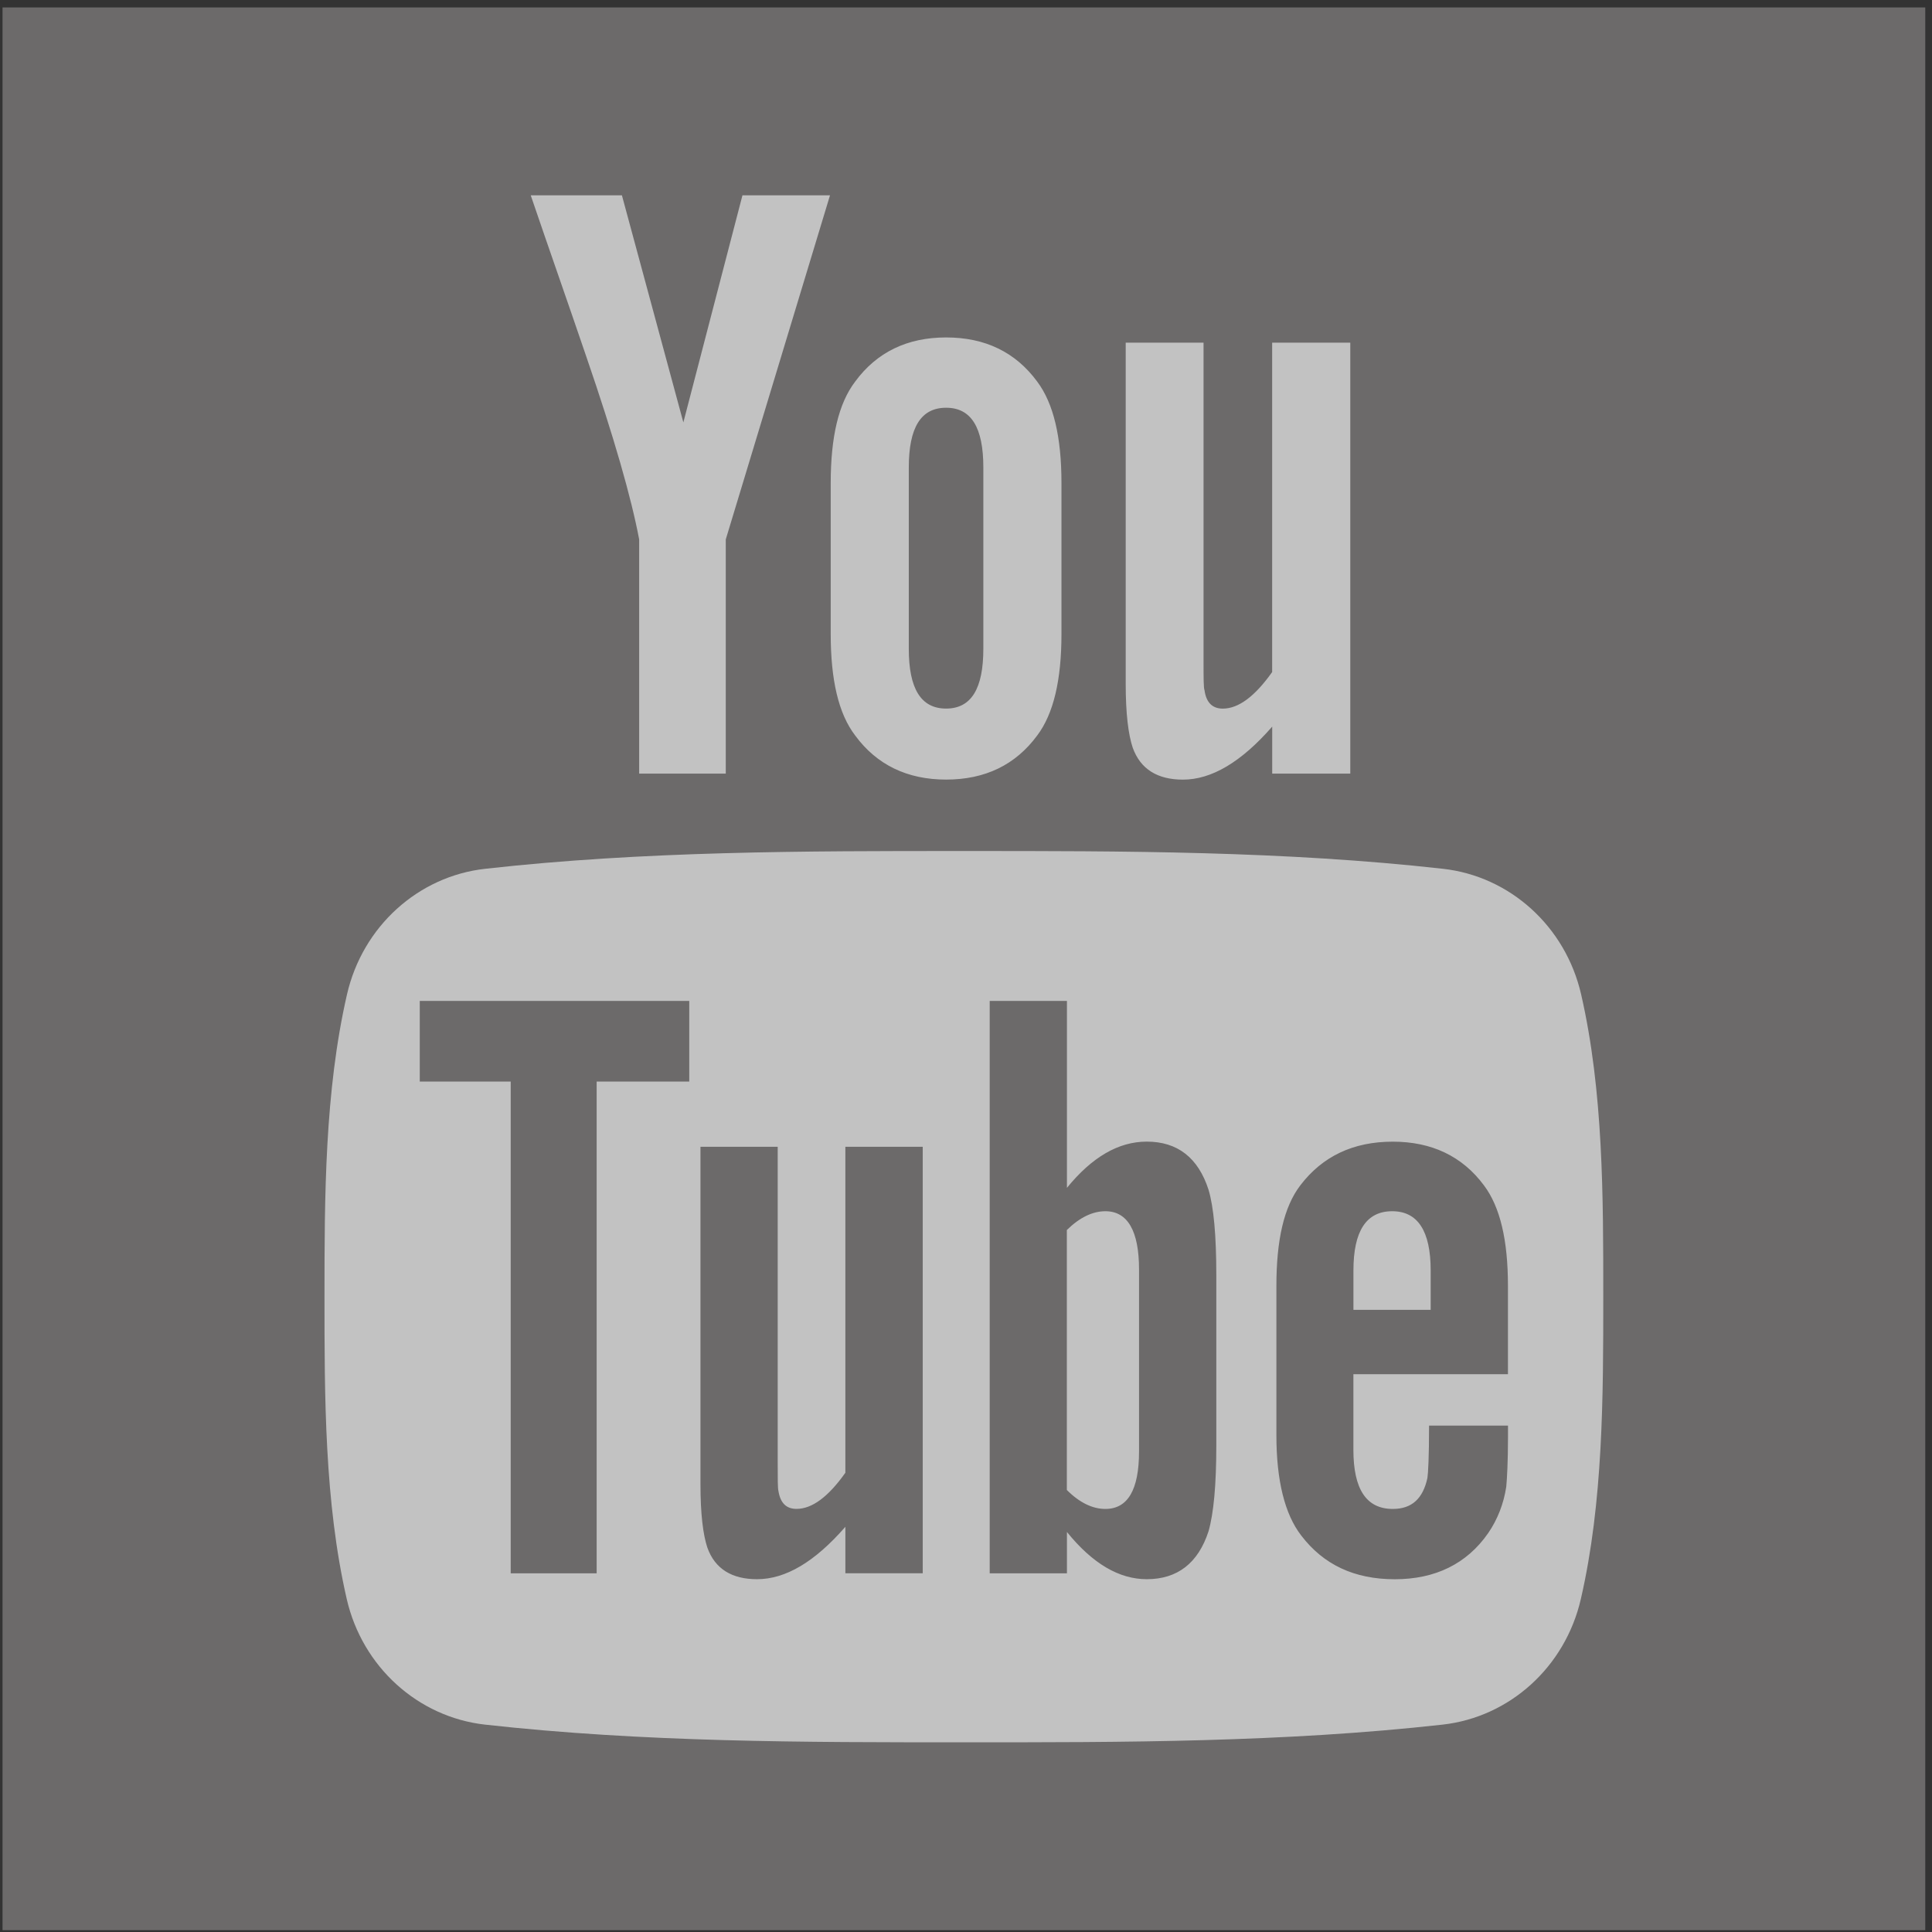
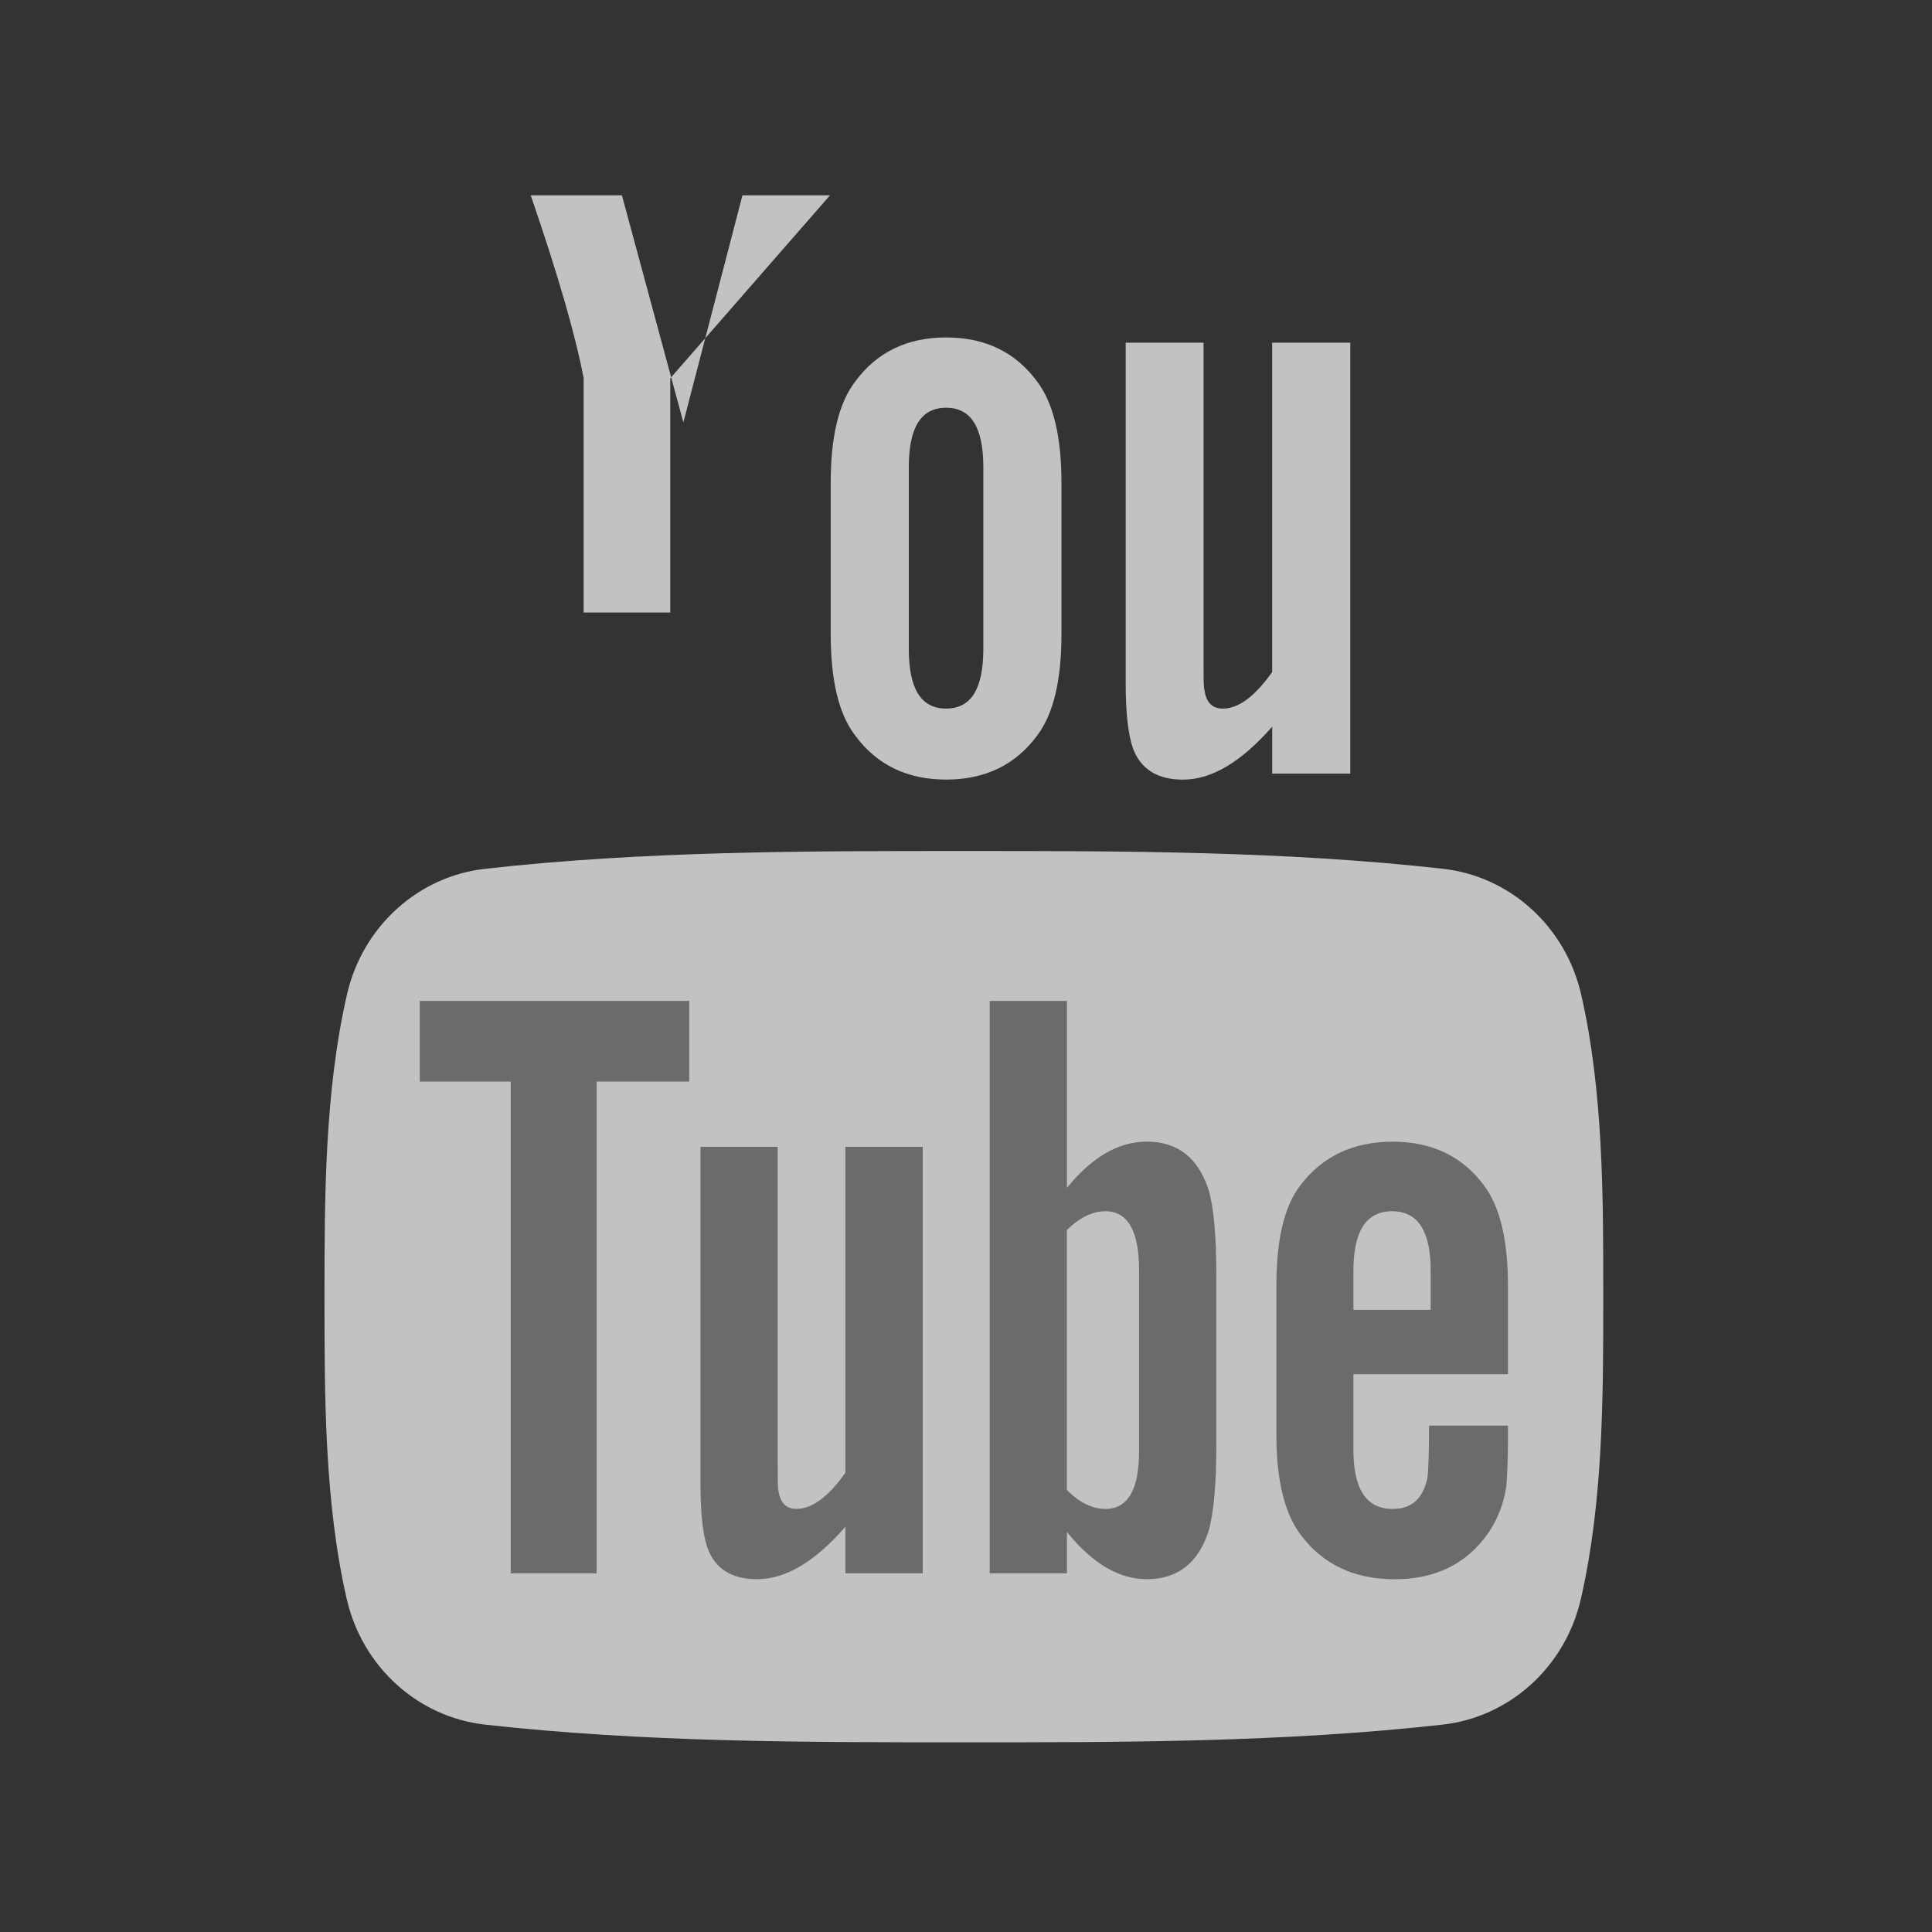
<svg xmlns="http://www.w3.org/2000/svg" version="1.1" x="0px" y="0px" width="41px" height="41px" viewBox="0 0 41 41" enable-background="new 0 0 41 41" xml:space="preserve" fill="#848182">
  <rect x="0" y="0" width="41" height="41" fill="#333333" stroke="none" />
  <g id="Layer_1">
    <g opacity="0.7">
-       <rect x="0.054" y="0.158" width="40.803" height="40.803" />
-       <path fill="#FFFFFF" d="M17.614,4.145h-1.858l-1.254,4.819l-1.304-4.819h-1.935c0.387,1.137,0.791,2.281,1.178,3.419    c0.589,1.712,0.957,3.002,1.123,3.883v4.971h1.838v-4.971L17.614,4.145z M22.526,13.456v-3.204c0-0.977-0.168-1.691-0.515-2.154    c-0.459-0.624-1.103-0.937-1.933-0.937c-0.825,0-1.472,0.313-1.93,0.937c-0.353,0.463-0.519,1.177-0.519,2.154v3.204    c0,0.972,0.166,1.692,0.519,2.152c0.458,0.623,1.105,0.936,1.93,0.936c0.83,0,1.474-0.313,1.933-0.936    C22.358,15.149,22.526,14.429,22.526,13.456z M20.868,13.768c0,0.846-0.256,1.269-0.79,1.269c-0.535,0-0.792-0.423-0.792-1.269    V9.921c0-0.847,0.256-1.268,0.792-1.268c0.534,0,0.79,0.421,0.79,1.268V13.768z M28.655,16.417V7.272h-1.658v6.99    c-0.368,0.519-0.716,0.776-1.047,0.776c-0.223,0-0.352-0.131-0.388-0.388c-0.021-0.054-0.021-0.256-0.021-0.645V7.272h-1.652    v7.232c0,0.645,0.056,1.083,0.148,1.36c0.165,0.464,0.533,0.681,1.067,0.681c0.604,0,1.233-0.368,1.894-1.125v0.998H28.655z" />
+       <path fill="#FFFFFF" d="M17.614,4.145h-1.858l-1.254,4.819l-1.304-4.819h-1.935c0.589,1.712,0.957,3.002,1.123,3.883v4.971h1.838v-4.971L17.614,4.145z M22.526,13.456v-3.204c0-0.977-0.168-1.691-0.515-2.154    c-0.459-0.624-1.103-0.937-1.933-0.937c-0.825,0-1.472,0.313-1.93,0.937c-0.353,0.463-0.519,1.177-0.519,2.154v3.204    c0,0.972,0.166,1.692,0.519,2.152c0.458,0.623,1.105,0.936,1.93,0.936c0.83,0,1.474-0.313,1.933-0.936    C22.358,15.149,22.526,14.429,22.526,13.456z M20.868,13.768c0,0.846-0.256,1.269-0.79,1.269c-0.535,0-0.792-0.423-0.792-1.269    V9.921c0-0.847,0.256-1.268,0.792-1.268c0.534,0,0.79,0.421,0.79,1.268V13.768z M28.655,16.417V7.272h-1.658v6.99    c-0.368,0.519-0.716,0.776-1.047,0.776c-0.223,0-0.352-0.131-0.388-0.388c-0.021-0.054-0.021-0.256-0.021-0.645V7.272h-1.652    v7.232c0,0.645,0.056,1.083,0.148,1.36c0.165,0.464,0.533,0.681,1.067,0.681c0.604,0,1.233-0.368,1.894-1.125v0.998H28.655z" />
      <path fill="#FFFFFF" d="M34.024,27.518c0,2.116-0.002,4.36-0.476,6.415c-0.331,1.442-1.511,2.507-2.933,2.666    c-3.365,0.375-6.772,0.378-10.162,0.375c-3.391,0.002-6.797,0-10.162-0.375c-1.421-0.16-2.602-1.224-2.933-2.666    c-0.472-2.055-0.472-4.299-0.472-6.415c0-2.118,0.005-4.358,0.478-6.416c0.331-1.442,1.511-2.507,2.933-2.665    c3.365-0.377,6.771-0.378,10.162-0.377c3.39-0.001,6.796,0,10.162,0.377c1.422,0.158,2.602,1.223,2.933,2.665    C34.026,23.159,34.024,25.4,34.024,27.518z" />
      <path d="M14.627,22.952v-1.711H8.908v1.711h1.93v10.436h1.824V22.952H14.627z M17.94,33.388v-0.987    c-0.651,0.747-1.27,1.112-1.874,1.112c-0.529,0-0.893-0.214-1.056-0.674c-0.09-0.275-0.145-0.706-0.145-1.346v-7.157h1.639v6.664    c0,0.383,0,0.585,0.015,0.638c0.04,0.254,0.164,0.383,0.384,0.383c0.329,0,0.674-0.254,1.037-0.767v-6.918h1.642v9.051H17.94z     M24.172,30.802c0,0.817-0.241,1.22-0.714,1.22c-0.269,0-0.544-0.129-0.818-0.402v-5.517c0.274-0.269,0.548-0.399,0.818-0.399    c0.473,0,0.714,0.42,0.714,1.235V30.802z M25.812,30.673v-3.605c0-0.856-0.056-1.455-0.165-1.82    c-0.219-0.678-0.657-1.021-1.311-1.021c-0.602,0-1.164,0.33-1.694,0.981v-3.967h-1.639v12.147h1.639v-0.877    c0.548,0.677,1.111,1.002,1.694,1.002c0.654,0,1.092-0.344,1.311-1.017C25.756,32.113,25.812,31.51,25.812,30.673z M30.361,27.797    h-1.639V26.96c0-0.837,0.274-1.256,0.823-1.256c0.542,0,0.816,0.42,0.816,1.256V27.797z M32.002,30.493v-0.239h-1.675    c0,0.658-0.02,1.02-0.035,1.11c-0.094,0.438-0.33,0.658-0.734,0.658c-0.562,0-0.837-0.417-0.837-1.256v-1.603h3.28v-1.874    c0-0.968-0.165-1.676-0.509-2.133c-0.459-0.62-1.112-0.928-1.934-0.928c-0.837,0-1.491,0.307-1.964,0.928    c-0.349,0.457-0.507,1.165-0.507,2.133v3.17c0,0.96,0.178,1.676,0.527,2.127c0.473,0.619,1.126,0.928,1.986,0.928    c0.856,0,1.528-0.325,1.983-0.981c0.198-0.29,0.327-0.62,0.382-0.982C31.981,31.385,32.002,31.02,32.002,30.493z" />
    </g>
  </g>
  <g id="komment">
</g>
</svg>